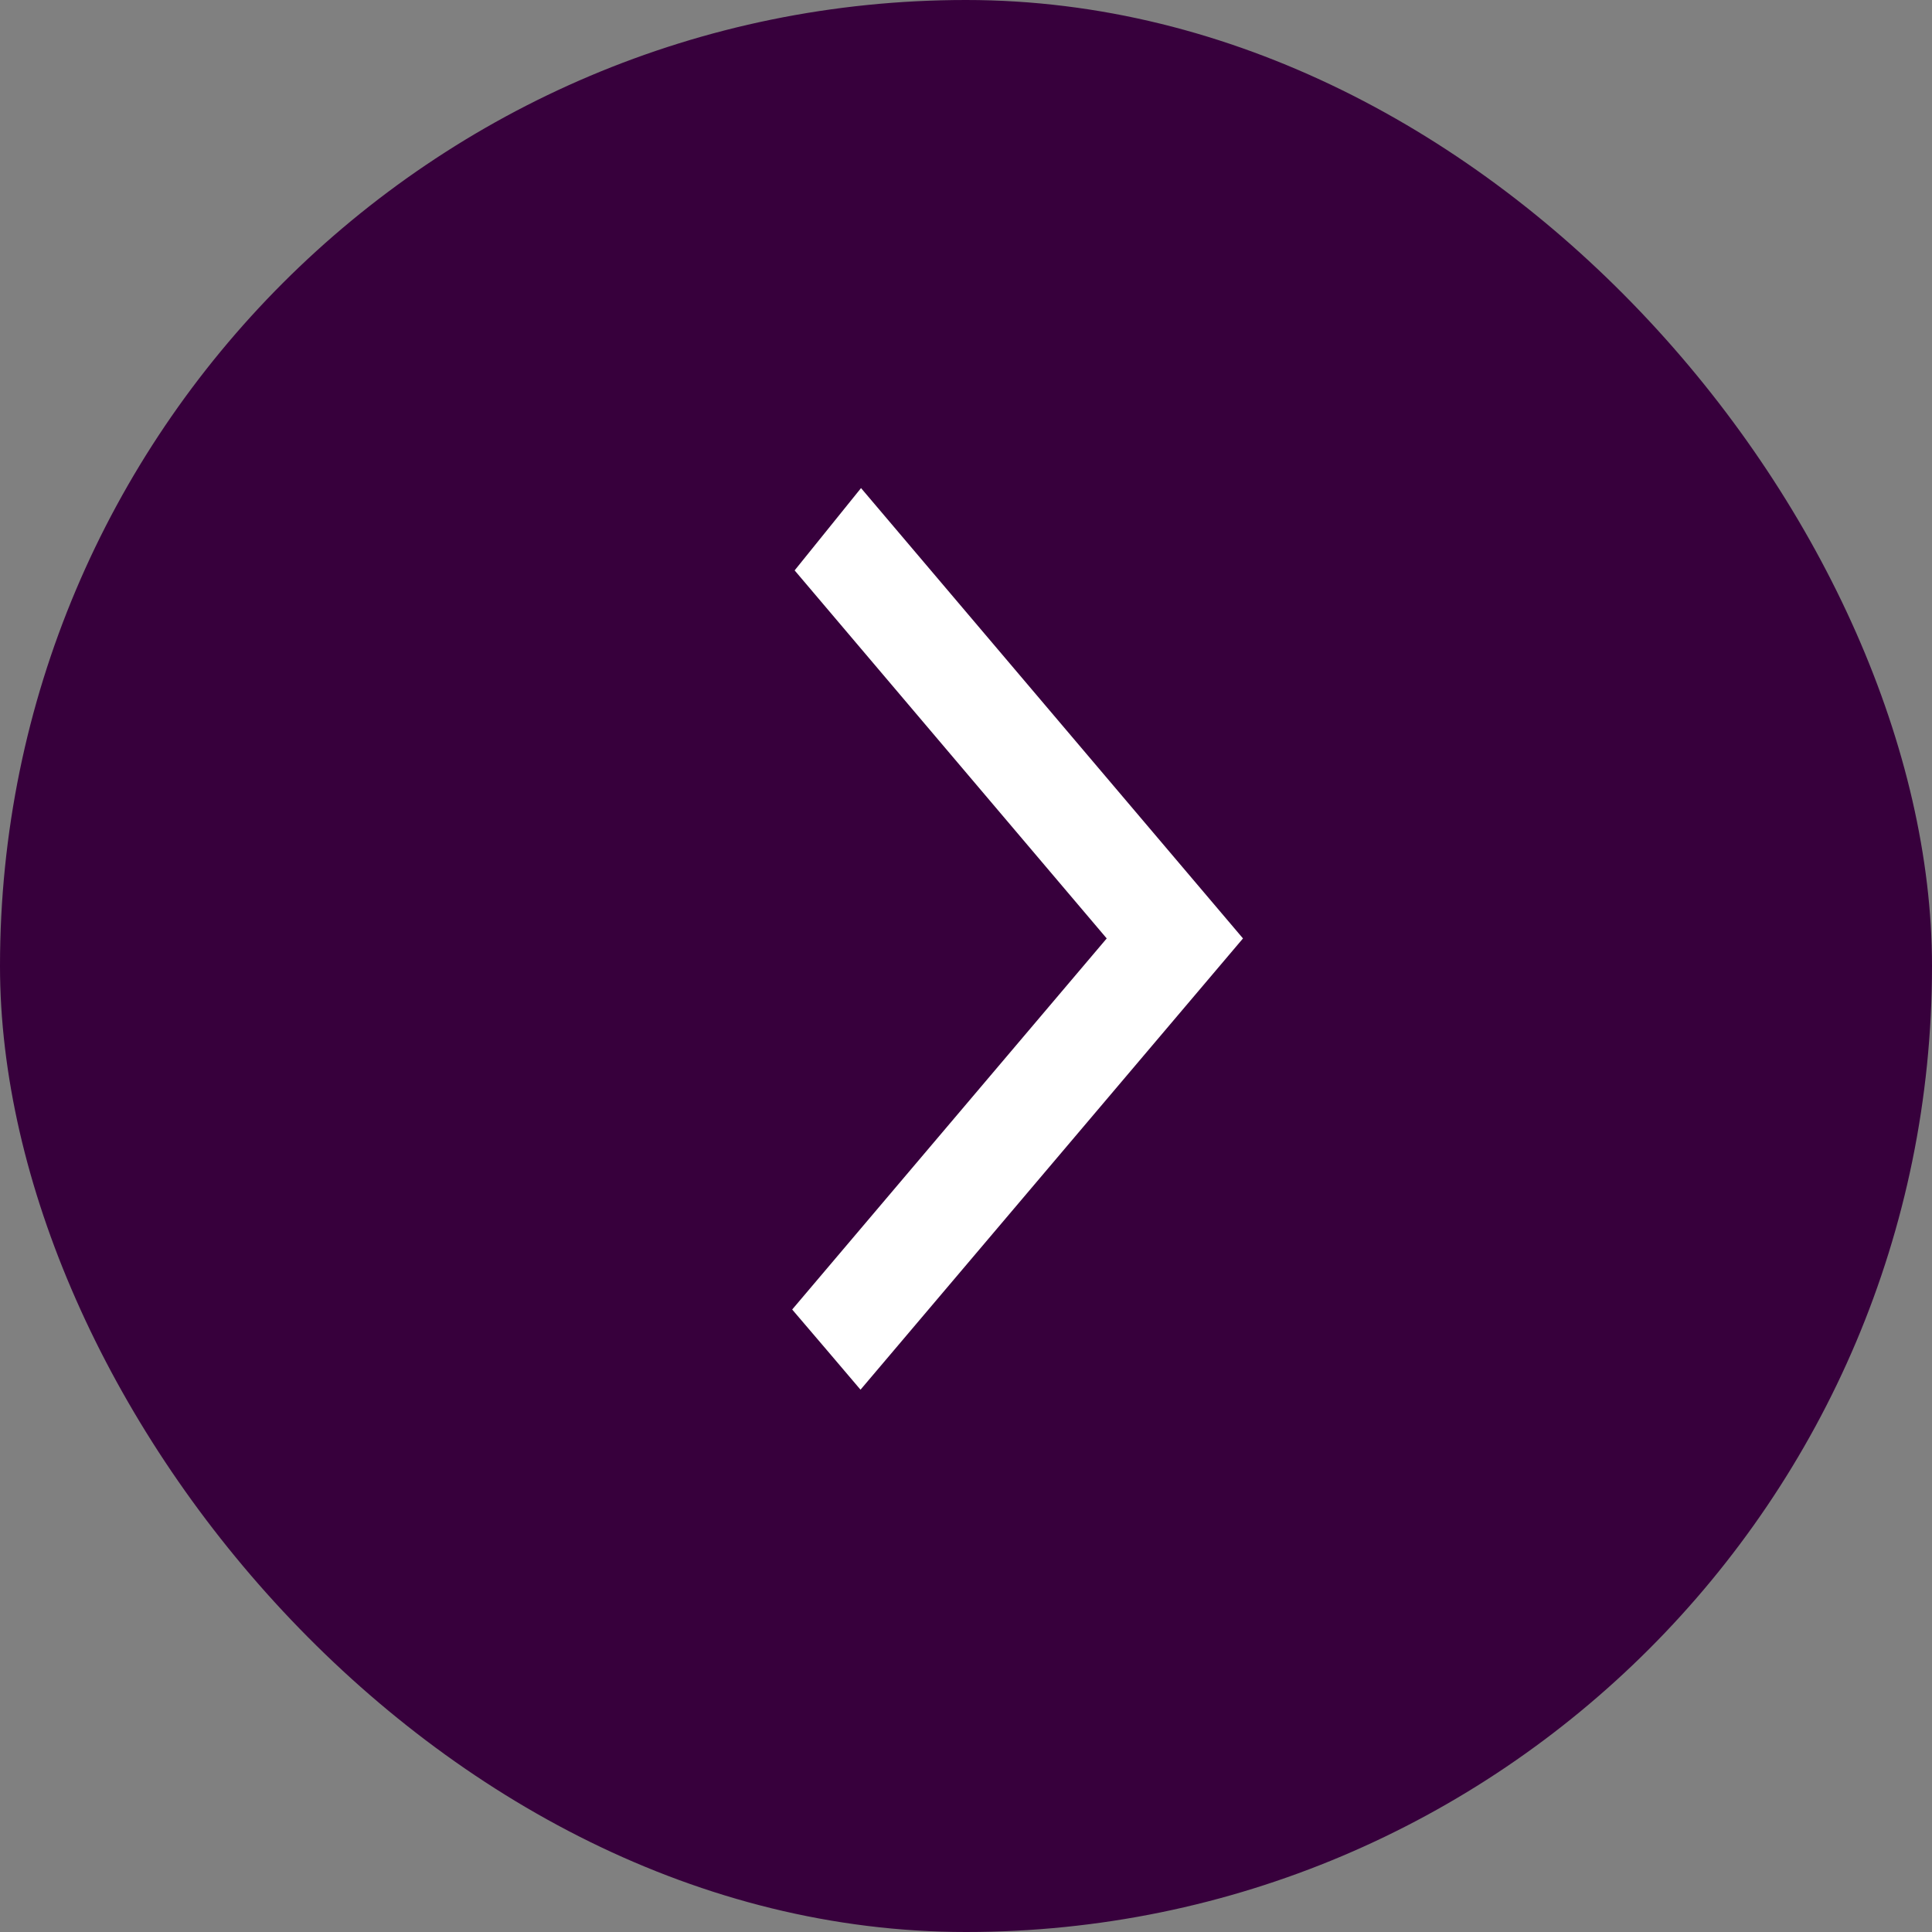
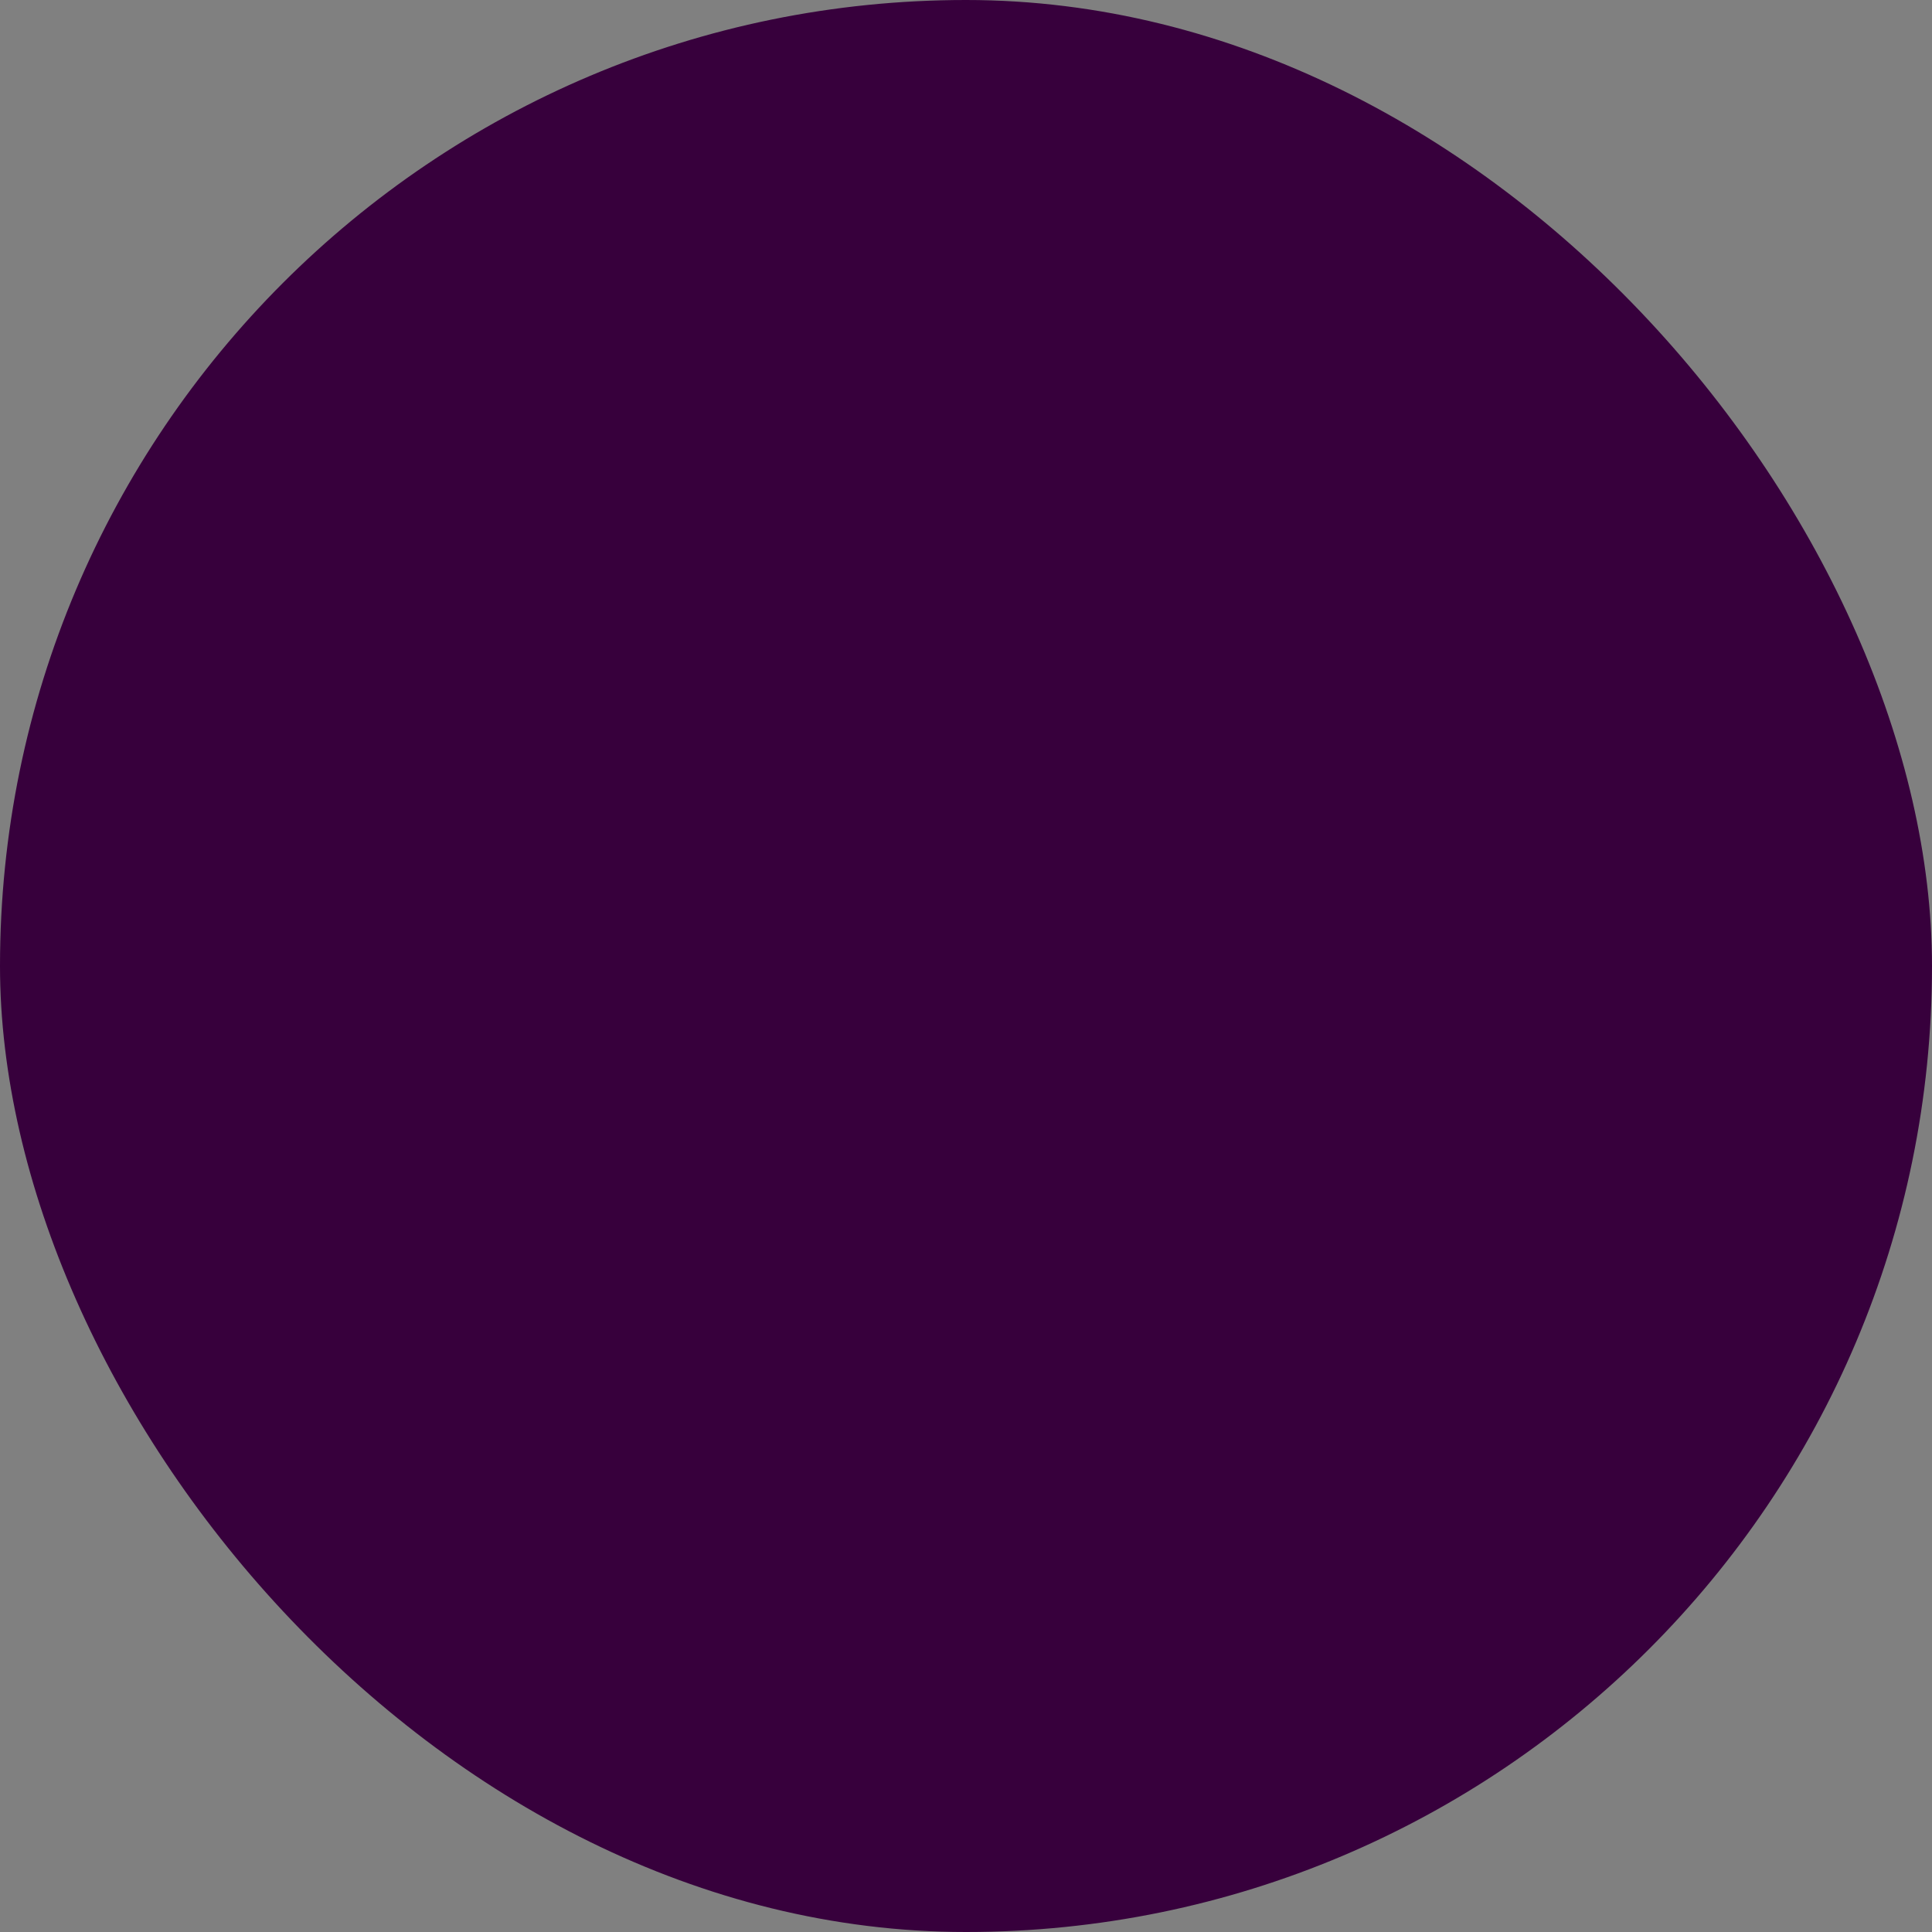
<svg xmlns="http://www.w3.org/2000/svg" width="30" height="30" viewBox="0 0 30 30">
  <rect x="0" y="0" width="30" height="30" fill="#808080" stroke="none" />
  <g id="Group_3087" data-name="Group 3087" transform="translate(-1509 -315)">
    <rect id="Rectangle_2155" data-name="Rectangle 2155" width="30" height="30" rx="15" transform="translate(1509 315)" fill="#37003c" />
    <g id="Group_2295" data-name="Group 2295" transform="translate(1513 342) rotate(-90)">
-       <path id="arow" d="M6.993,2.116C5.126,3.7,3.213,5.321,1.278,6.962L0,5.931,6.993,0,14,5.939c-.388.329-.817.695-1.245,1.061Z" transform="translate(19.421 15.301) rotate(180)" fill="#fff" />
-     </g>
+       </g>
  </g>
</svg>